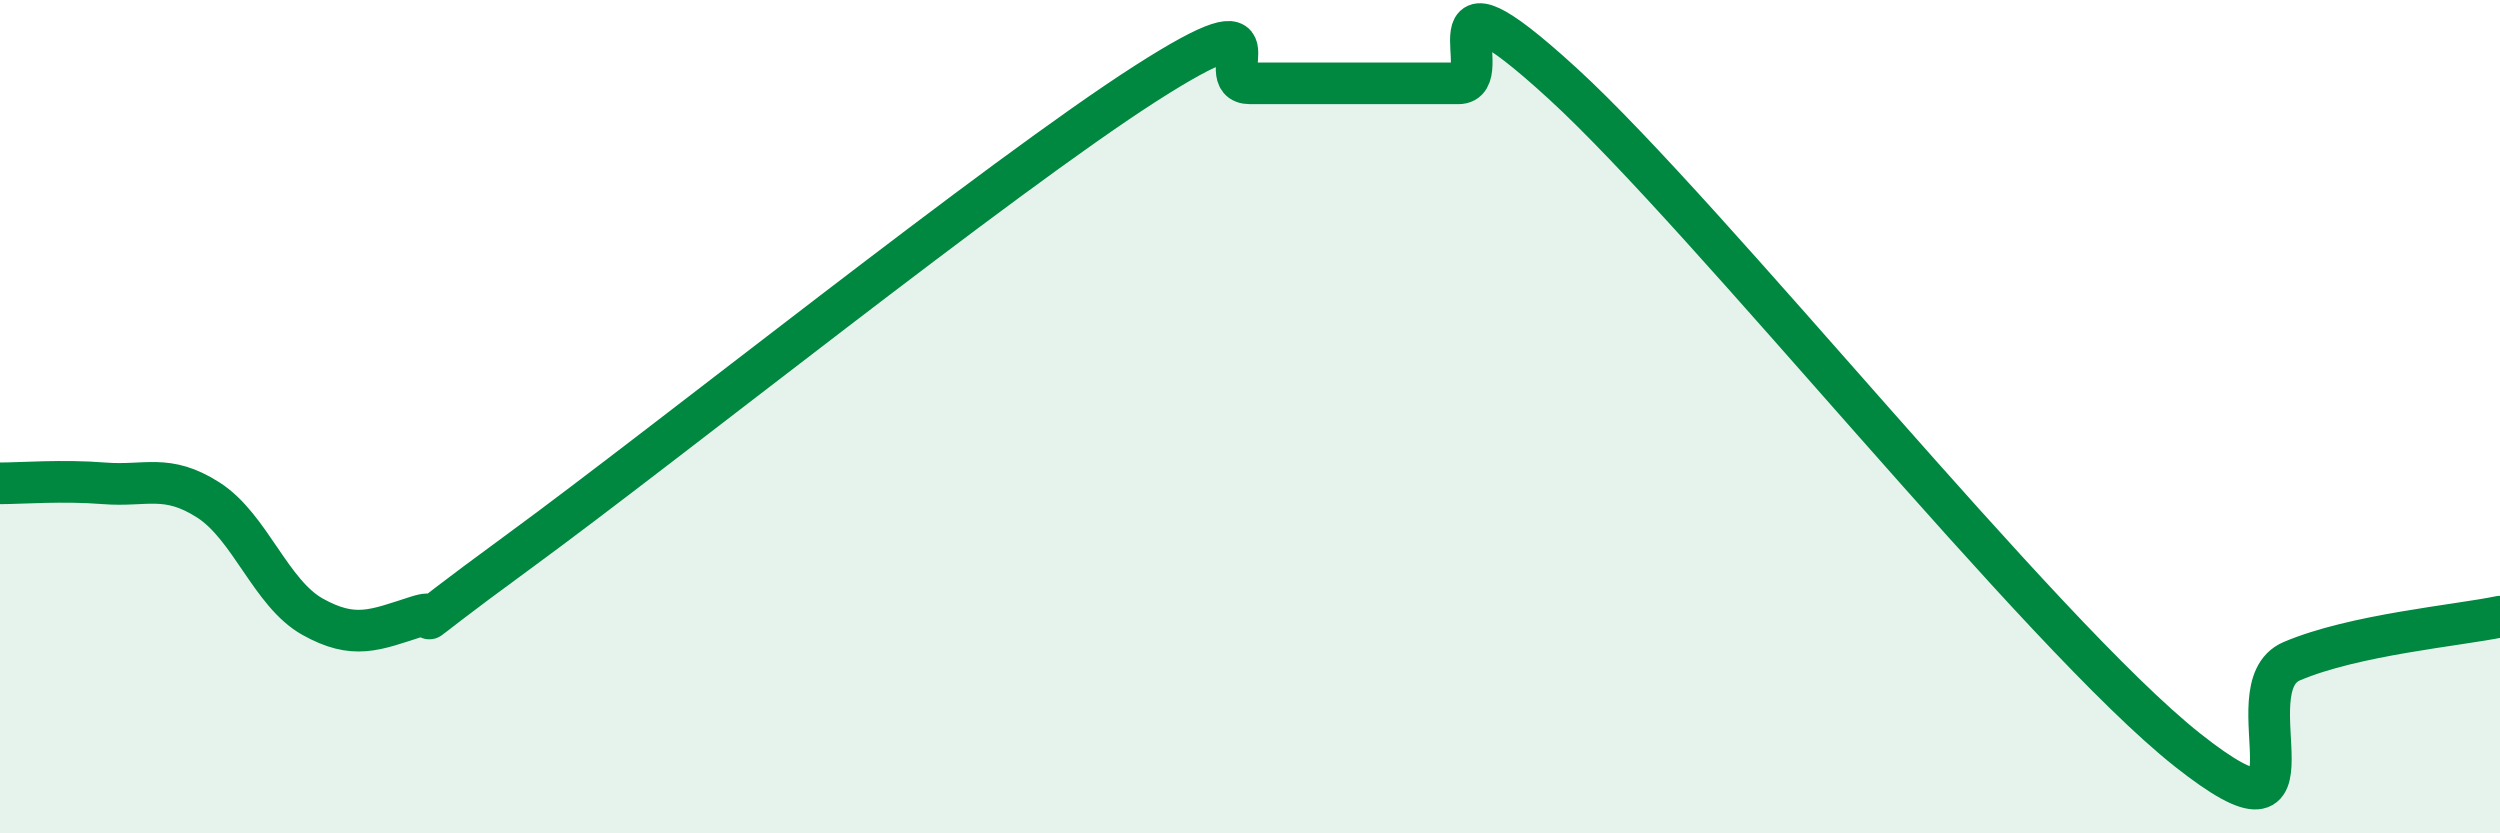
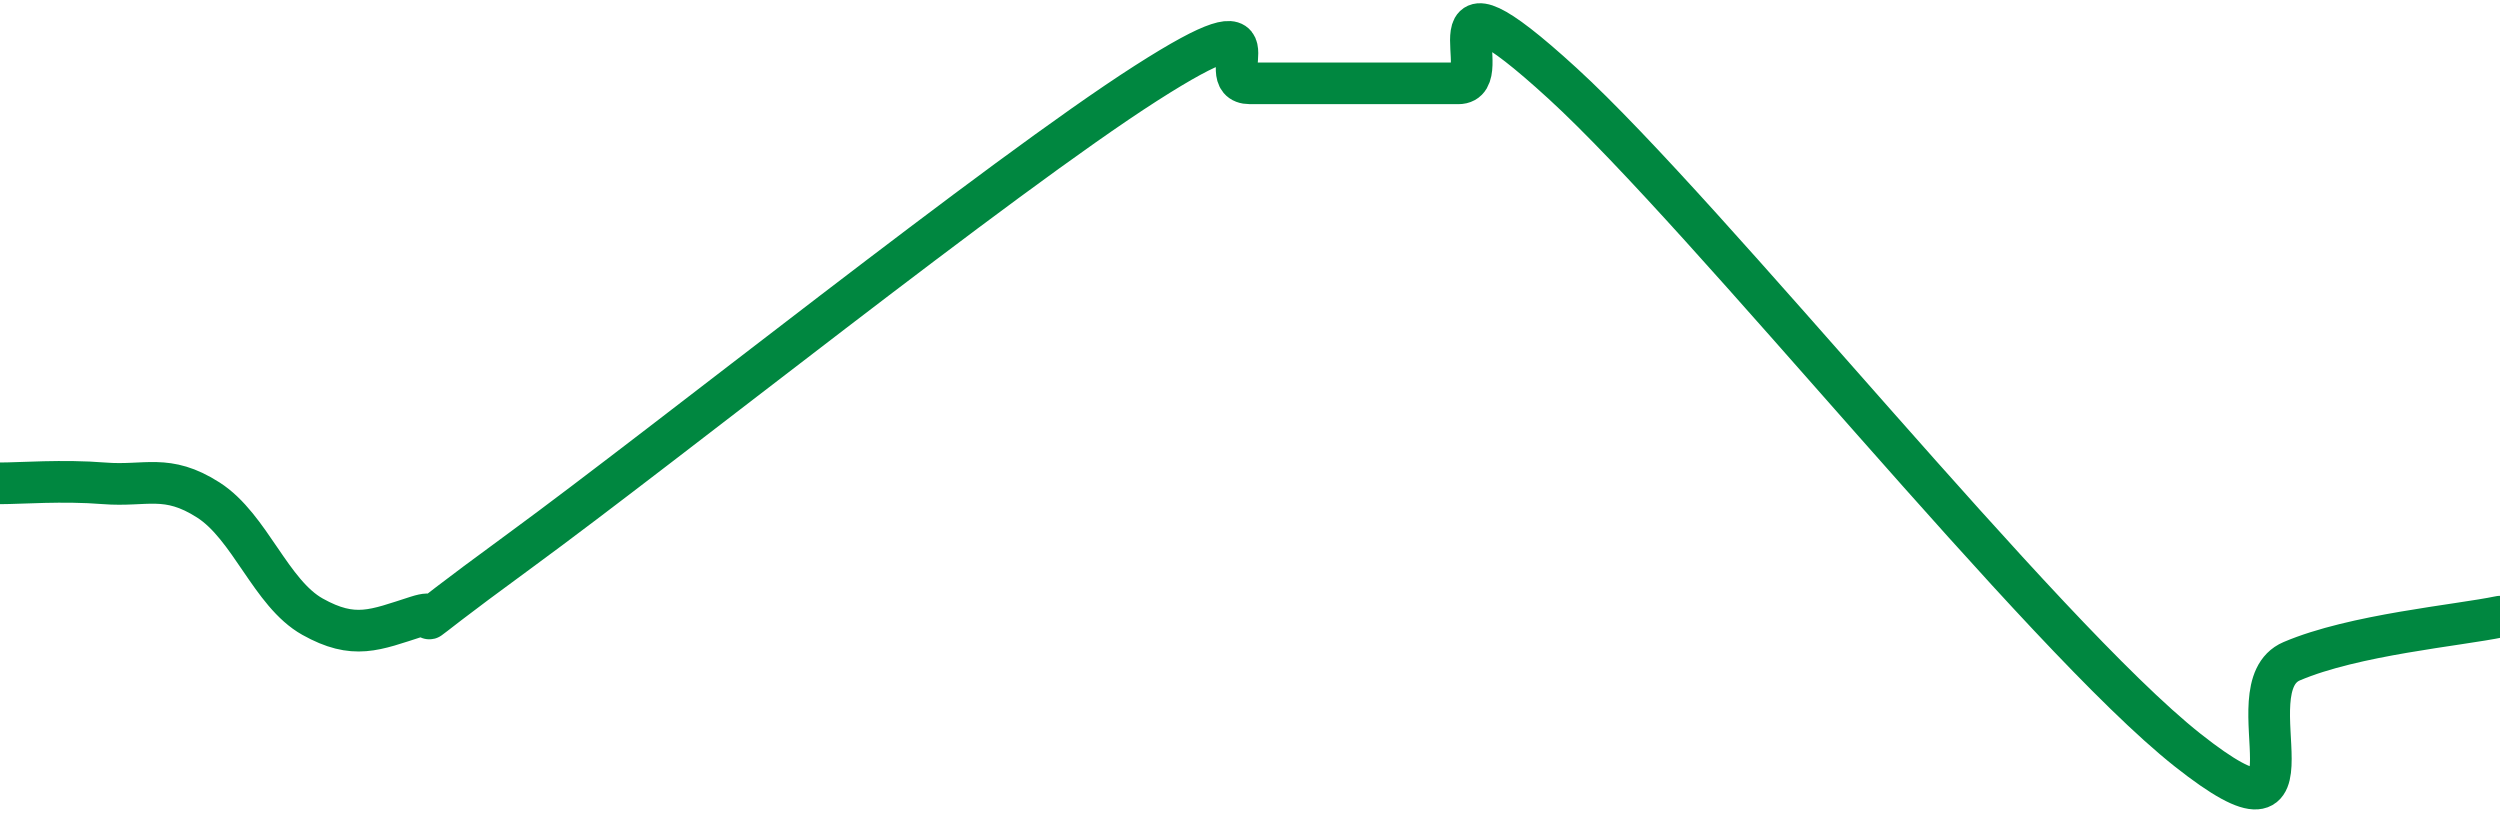
<svg xmlns="http://www.w3.org/2000/svg" width="60" height="20" viewBox="0 0 60 20">
-   <path d="M 0,11.6 C 0.5,11.6 1.5,11.52 2.5,11.6 C 3.5,11.68 4,11.36 5,12 C 6,12.64 6.5,14.24 7.5,14.8 C 8.5,15.36 9,15.12 10,14.8 C 11,14.48 9,15.76 12.5,13.2 C 16,10.64 24,4.24 27.5,2 C 31,-0.24 29,2 30,2 C 31,2 31.5,2 32.5,2 C 33.5,2 34,2 35,2 C 36,2 34,-1.2 37.5,2 C 41,5.2 49,15.23 52.5,18 C 56,20.77 53.5,16.51 55,15.87 C 56.5,15.23 59,15.01 60,14.8L60 20L0 20Z" fill="#008740" opacity="0.1" stroke-linecap="round" stroke-linejoin="round" />
  <path d="M 0,11.6 C 0.5,11.6 1.5,11.52 2.5,11.6 C 3.5,11.68 4,11.36 5,12 C 6,12.64 6.5,14.24 7.5,14.8 C 8.5,15.36 9,15.12 10,14.8 C 11,14.48 9,15.76 12.5,13.2 C 16,10.64 24,4.24 27.5,2 C 31,-0.24 29,2 30,2 C 31,2 31.5,2 32.5,2 C 33.5,2 34,2 35,2 C 36,2 34,-1.2 37.5,2 C 41,5.2 49,15.23 52.5,18 C 56,20.77 53.5,16.51 55,15.87 C 56.5,15.23 59,15.01 60,14.8" stroke="#008740" stroke-width="1" fill="none" stroke-linecap="round" stroke-linejoin="round" />
</svg>